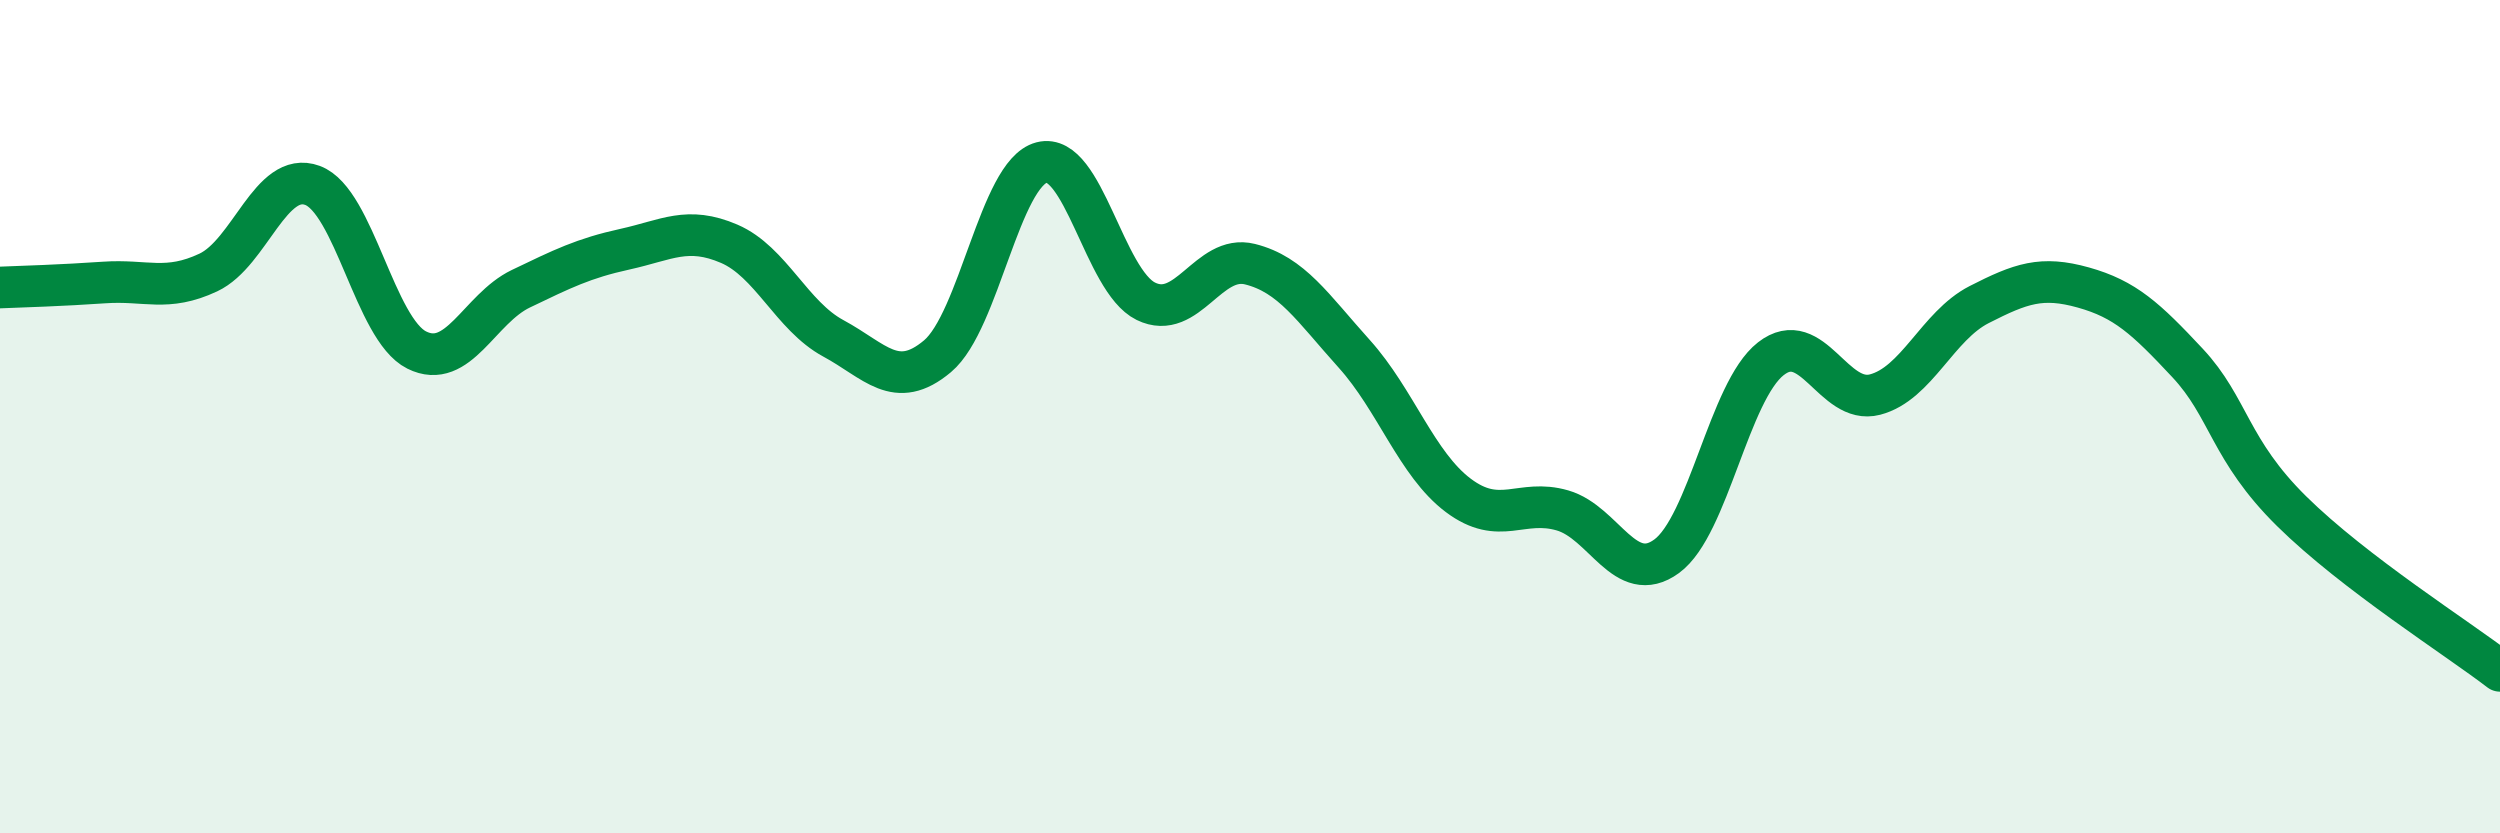
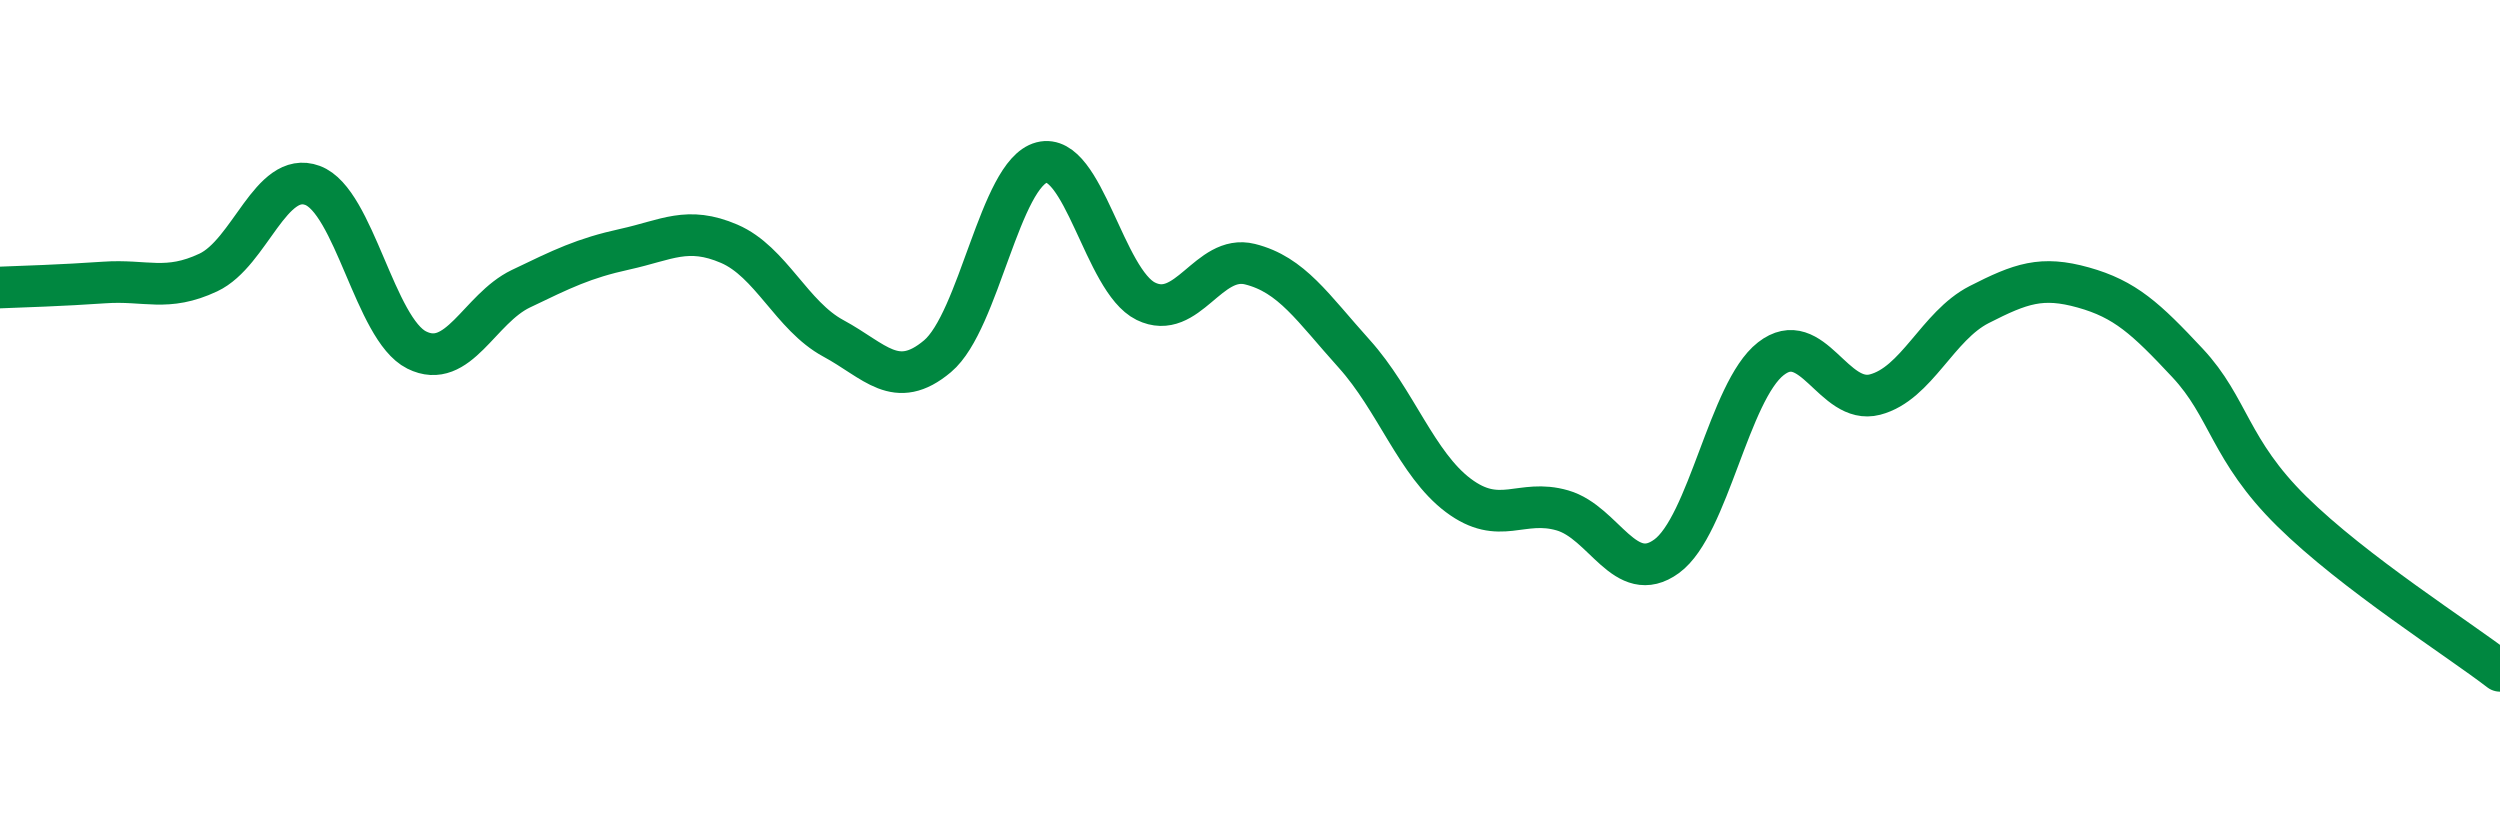
<svg xmlns="http://www.w3.org/2000/svg" width="60" height="20" viewBox="0 0 60 20">
-   <path d="M 0,6.9 C 0.5,6.88 1.5,6.85 2.5,6.78 C 3.5,6.71 4,7.01 5,6.54 C 6,6.07 6.5,4.08 7.5,4.45 C 8.5,4.82 9,7.9 10,8.4 C 11,8.9 11.5,7.41 12.5,6.93 C 13.5,6.45 14,6.2 15,5.98 C 16,5.76 16.5,5.42 17.5,5.85 C 18.5,6.28 19,7.58 20,8.12 C 21,8.66 21.5,9.39 22.5,8.55 C 23.5,7.71 24,4.16 25,3.9 C 26,3.64 26.5,6.74 27.5,7.23 C 28.5,7.72 29,6.09 30,6.34 C 31,6.59 31.5,7.38 32.5,8.49 C 33.5,9.6 34,11.14 35,11.89 C 36,12.64 36.5,11.96 37.5,12.25 C 38.5,12.54 39,14.08 40,13.35 C 41,12.62 41.5,9.39 42.5,8.61 C 43.5,7.83 44,9.73 45,9.47 C 46,9.21 46.5,7.82 47.5,7.31 C 48.5,6.8 49,6.62 50,6.9 C 51,7.18 51.5,7.64 52.5,8.71 C 53.5,9.78 53.5,10.79 55,12.27 C 56.5,13.75 59,15.33 60,16.1L60 20L0 20Z" fill="#008740" opacity="0.1" stroke-linecap="round" stroke-linejoin="round" />
  <path d="M 0,6.9 C 0.5,6.88 1.5,6.85 2.5,6.78 C 3.5,6.71 4,7.01 5,6.54 C 6,6.07 6.5,4.08 7.5,4.45 C 8.5,4.82 9,7.9 10,8.4 C 11,8.9 11.5,7.41 12.5,6.93 C 13.5,6.45 14,6.2 15,5.98 C 16,5.76 16.5,5.42 17.5,5.85 C 18.5,6.28 19,7.58 20,8.12 C 21,8.66 21.5,9.39 22.5,8.55 C 23.5,7.71 24,4.16 25,3.9 C 26,3.64 26.5,6.74 27.5,7.23 C 28.5,7.72 29,6.09 30,6.34 C 31,6.59 31.5,7.38 32.5,8.49 C 33.5,9.6 34,11.14 35,11.89 C 36,12.64 36.5,11.96 37.5,12.25 C 38.5,12.54 39,14.08 40,13.35 C 41,12.62 41.5,9.39 42.5,8.61 C 43.5,7.83 44,9.73 45,9.47 C 46,9.21 46.5,7.82 47.5,7.31 C 48.5,6.8 49,6.62 50,6.9 C 51,7.18 51.5,7.64 52.5,8.71 C 53.5,9.78 53.5,10.79 55,12.27 C 56.5,13.75 59,15.33 60,16.1" stroke="#008740" stroke-width="1" fill="none" stroke-linecap="round" stroke-linejoin="round" />
</svg>